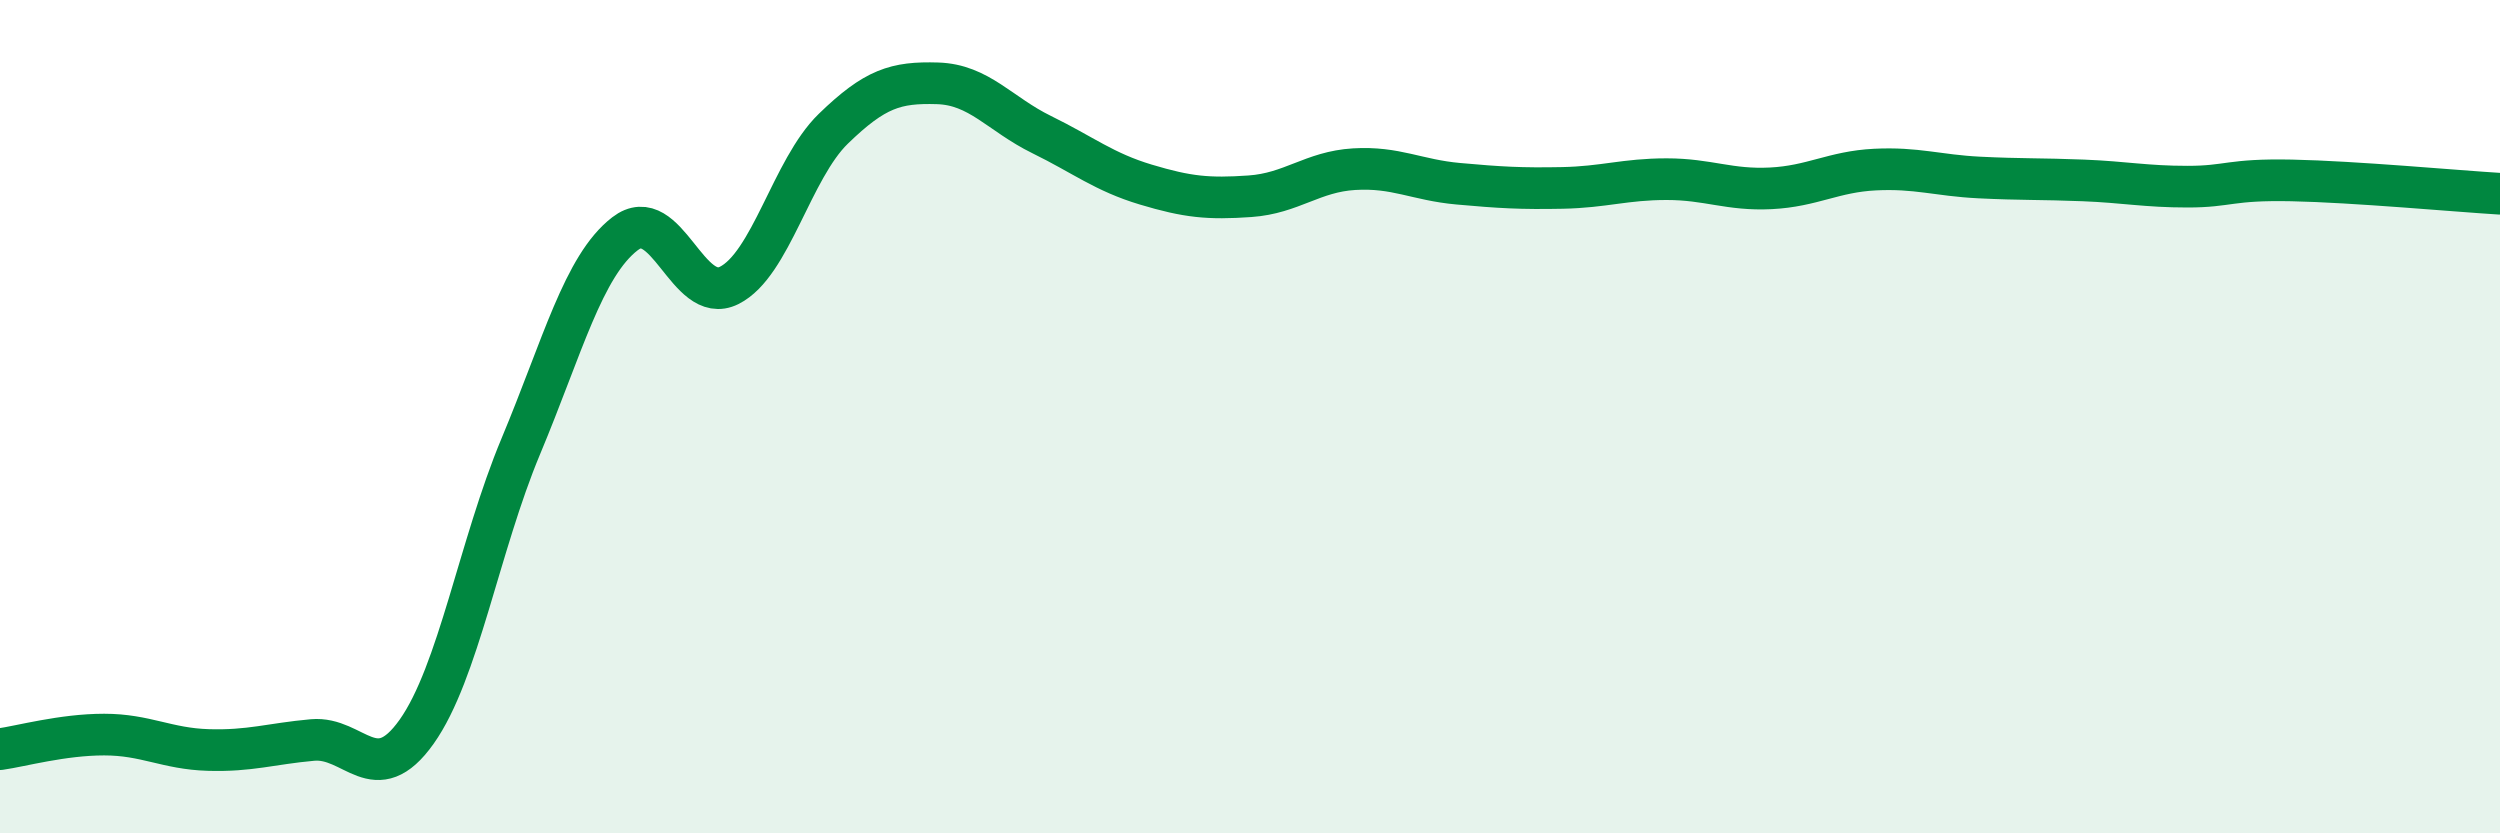
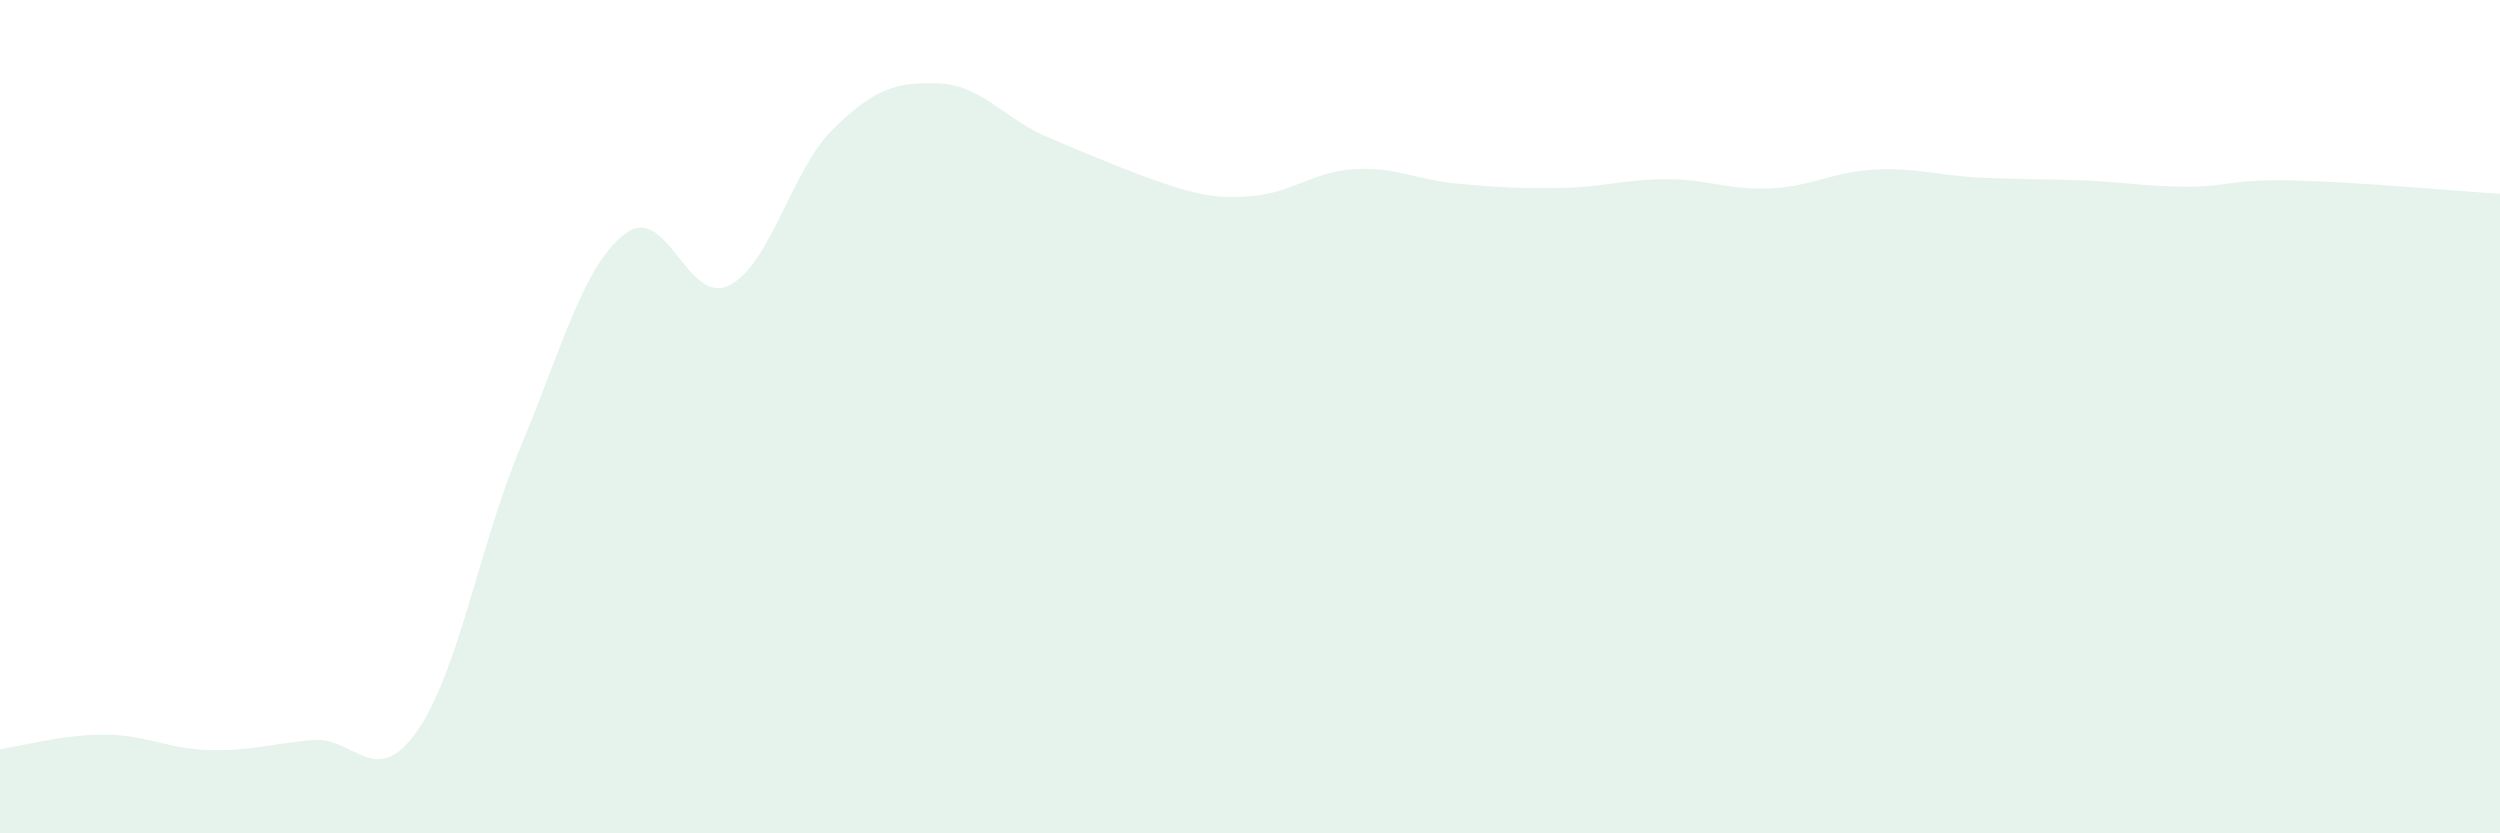
<svg xmlns="http://www.w3.org/2000/svg" width="60" height="20" viewBox="0 0 60 20">
-   <path d="M 0,17.98 C 0.5,17.91 1.5,17.63 2.5,17.63 C 3.5,17.63 4,17.97 5,18 C 6,18.03 6.5,17.85 7.5,17.76 C 8.5,17.67 9,18.97 10,17.56 C 11,16.15 11.5,13.1 12.5,10.71 C 13.5,8.32 14,6.38 15,5.61 C 16,4.84 16.5,7.35 17.5,6.85 C 18.5,6.35 19,4.06 20,3.09 C 21,2.12 21.5,1.97 22.5,2 C 23.5,2.03 24,2.74 25,3.23 C 26,3.72 26.5,4.13 27.5,4.43 C 28.5,4.73 29,4.78 30,4.71 C 31,4.64 31.5,4.12 32.5,4.06 C 33.5,4 34,4.32 35,4.41 C 36,4.5 36.5,4.53 37.5,4.51 C 38.5,4.49 39,4.3 40,4.3 C 41,4.3 41.5,4.57 42.5,4.52 C 43.5,4.47 44,4.12 45,4.07 C 46,4.02 46.5,4.21 47.5,4.26 C 48.5,4.31 49,4.29 50,4.33 C 51,4.37 51.5,4.48 52.5,4.48 C 53.5,4.48 53.5,4.3 55,4.33 C 56.5,4.36 59,4.59 60,4.65L60 20L0 20Z" fill="#008740" opacity="0.1" stroke-linecap="round" stroke-linejoin="round" />
-   <path d="M 0,17.98 C 0.5,17.91 1.5,17.63 2.5,17.63 C 3.5,17.63 4,17.97 5,18 C 6,18.03 6.5,17.85 7.5,17.76 C 8.5,17.67 9,18.97 10,17.56 C 11,16.15 11.5,13.1 12.5,10.71 C 13.5,8.32 14,6.38 15,5.61 C 16,4.84 16.5,7.35 17.5,6.85 C 18.5,6.35 19,4.06 20,3.09 C 21,2.12 21.5,1.97 22.5,2 C 23.5,2.03 24,2.74 25,3.23 C 26,3.72 26.5,4.13 27.5,4.43 C 28.5,4.73 29,4.78 30,4.71 C 31,4.64 31.5,4.12 32.5,4.06 C 33.5,4 34,4.32 35,4.41 C 36,4.5 36.5,4.53 37.5,4.51 C 38.5,4.49 39,4.3 40,4.3 C 41,4.3 41.5,4.57 42.5,4.52 C 43.5,4.47 44,4.12 45,4.07 C 46,4.02 46.5,4.21 47.5,4.26 C 48.5,4.31 49,4.29 50,4.33 C 51,4.37 51.5,4.48 52.5,4.48 C 53.5,4.48 53.5,4.3 55,4.33 C 56.5,4.36 59,4.59 60,4.65" stroke="#008740" stroke-width="1" fill="none" stroke-linecap="round" stroke-linejoin="round" />
+   <path d="M 0,17.98 C 0.5,17.91 1.5,17.63 2.5,17.63 C 3.5,17.63 4,17.97 5,18 C 6,18.03 6.5,17.85 7.5,17.76 C 8.5,17.67 9,18.97 10,17.56 C 11,16.15 11.5,13.1 12.5,10.71 C 13.5,8.32 14,6.38 15,5.61 C 16,4.84 16.5,7.35 17.5,6.85 C 18.5,6.35 19,4.06 20,3.09 C 21,2.12 21.5,1.97 22.5,2 C 23.5,2.03 24,2.74 25,3.23 C 28.5,4.73 29,4.78 30,4.71 C 31,4.64 31.5,4.12 32.5,4.06 C 33.5,4 34,4.32 35,4.41 C 36,4.5 36.5,4.53 37.5,4.51 C 38.5,4.49 39,4.3 40,4.3 C 41,4.3 41.5,4.57 42.5,4.52 C 43.5,4.47 44,4.12 45,4.07 C 46,4.02 46.5,4.21 47.5,4.26 C 48.5,4.31 49,4.29 50,4.33 C 51,4.37 51.5,4.48 52.5,4.48 C 53.5,4.48 53.5,4.3 55,4.33 C 56.5,4.36 59,4.59 60,4.65L60 20L0 20Z" fill="#008740" opacity="0.1" stroke-linecap="round" stroke-linejoin="round" />
</svg>